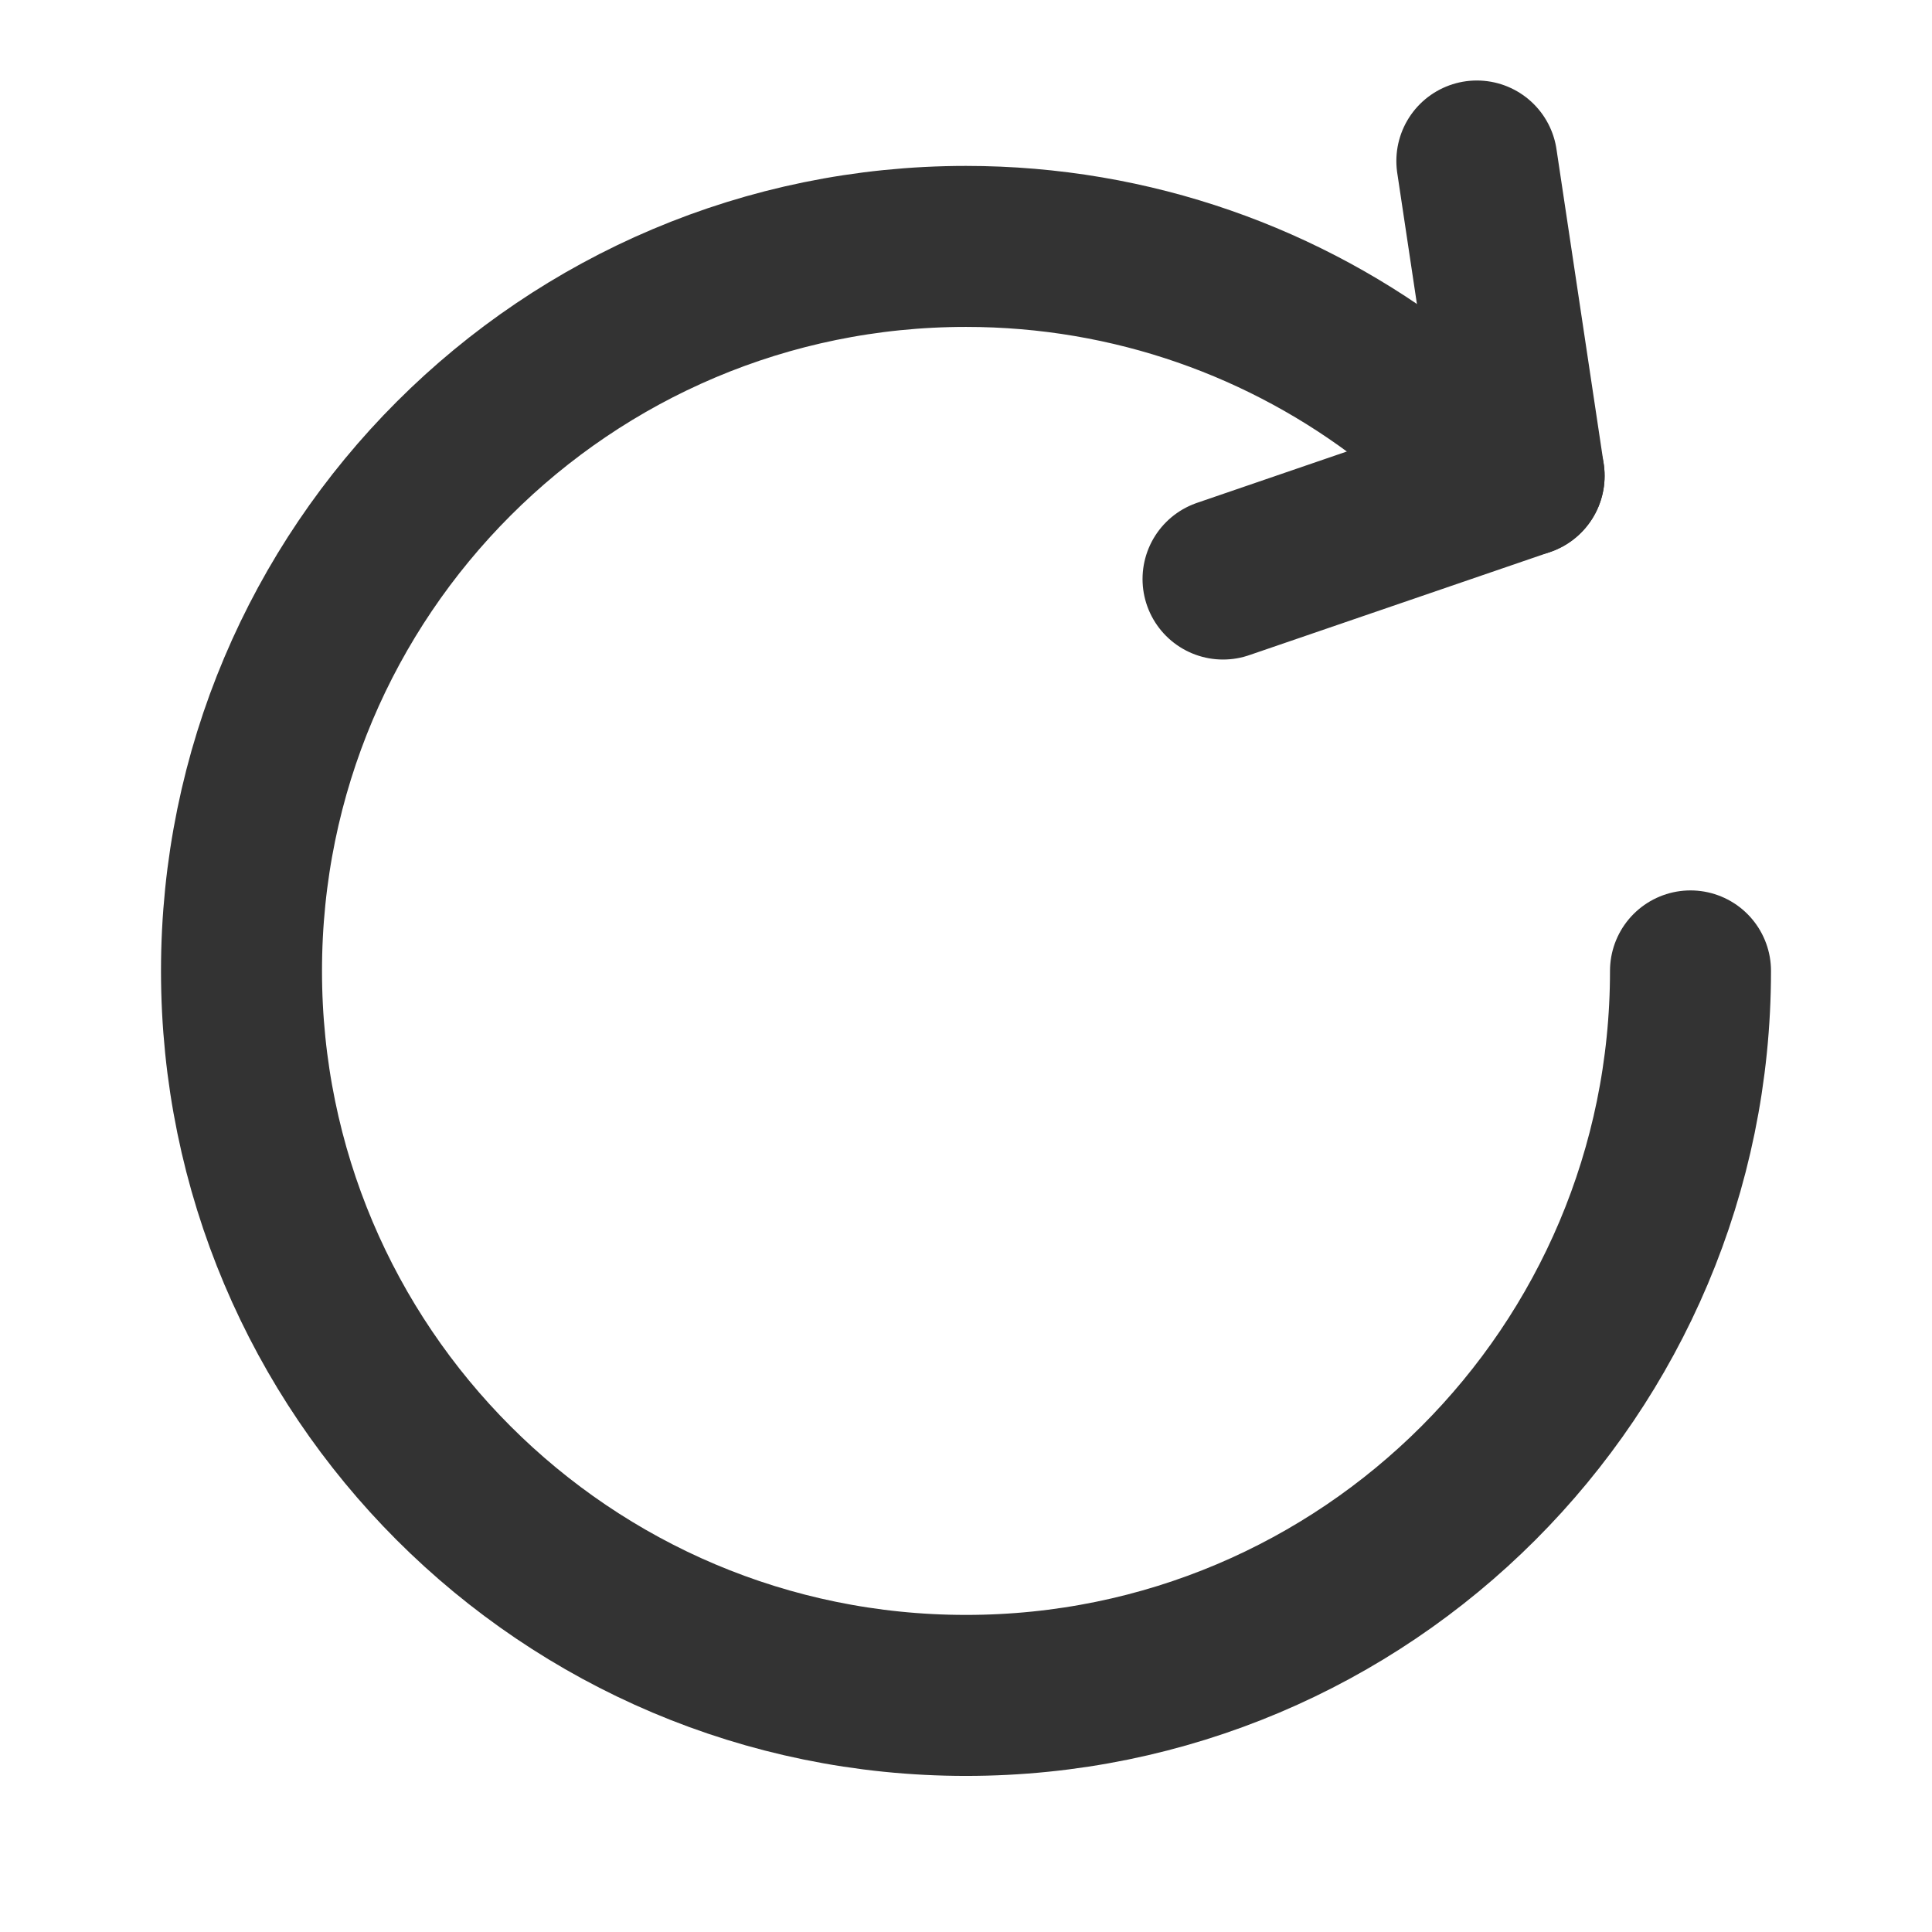
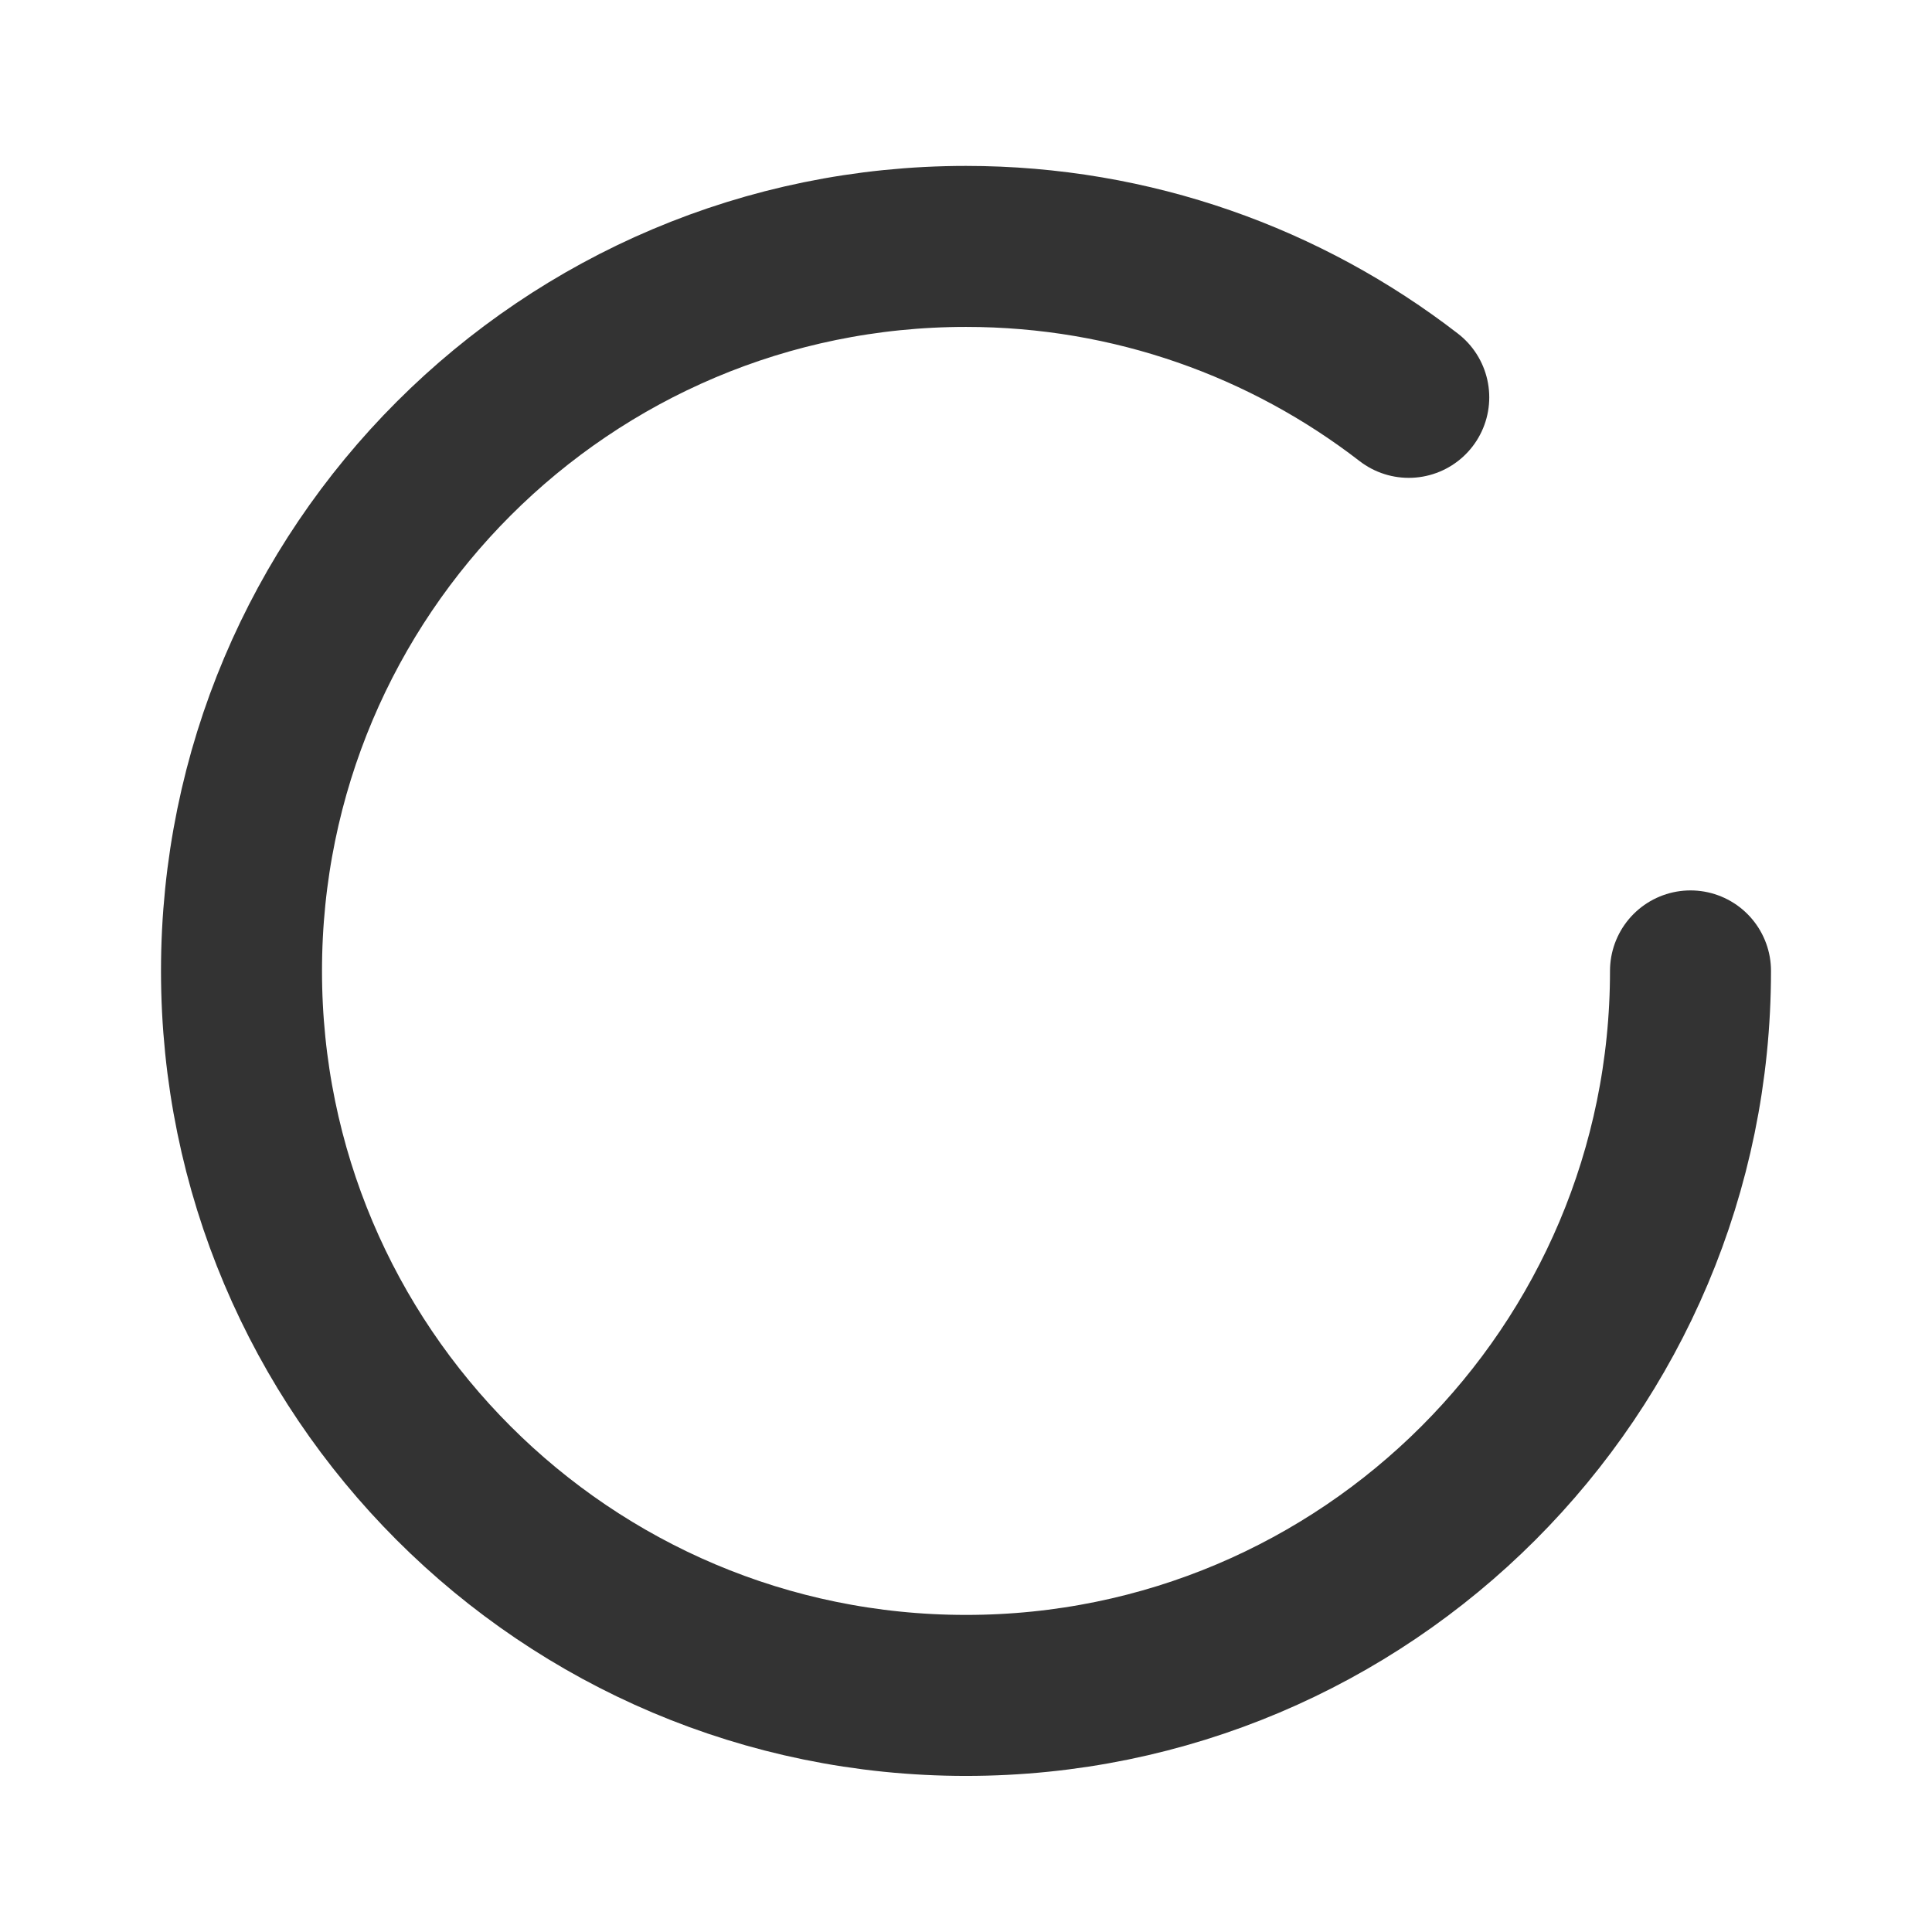
<svg xmlns="http://www.w3.org/2000/svg" width="800px" height="800px" viewBox="0 0 24 24" fill="none">
-   <path d="M18.933 5.911L18.346 2" stroke="#333333" stroke-width="2" stroke-linecap="round" stroke-linejoin="round" />
-   <path d="M18.933 5.911L15.193 7.193" stroke="#333333" stroke-width="2" stroke-linecap="round" stroke-linejoin="round" />
  <path d="M21 12.061C21 17.032 16.971 21.061 12 21.061C7.029 21.061 3 17.032 3 12.061C3 7.09 7.029 3.061 12 3.061C14.071 3.061 15.979 3.761 17.5 4.936" stroke="#333333" stroke-width="2" stroke-linecap="round" stroke-linejoin="round" />
</svg>